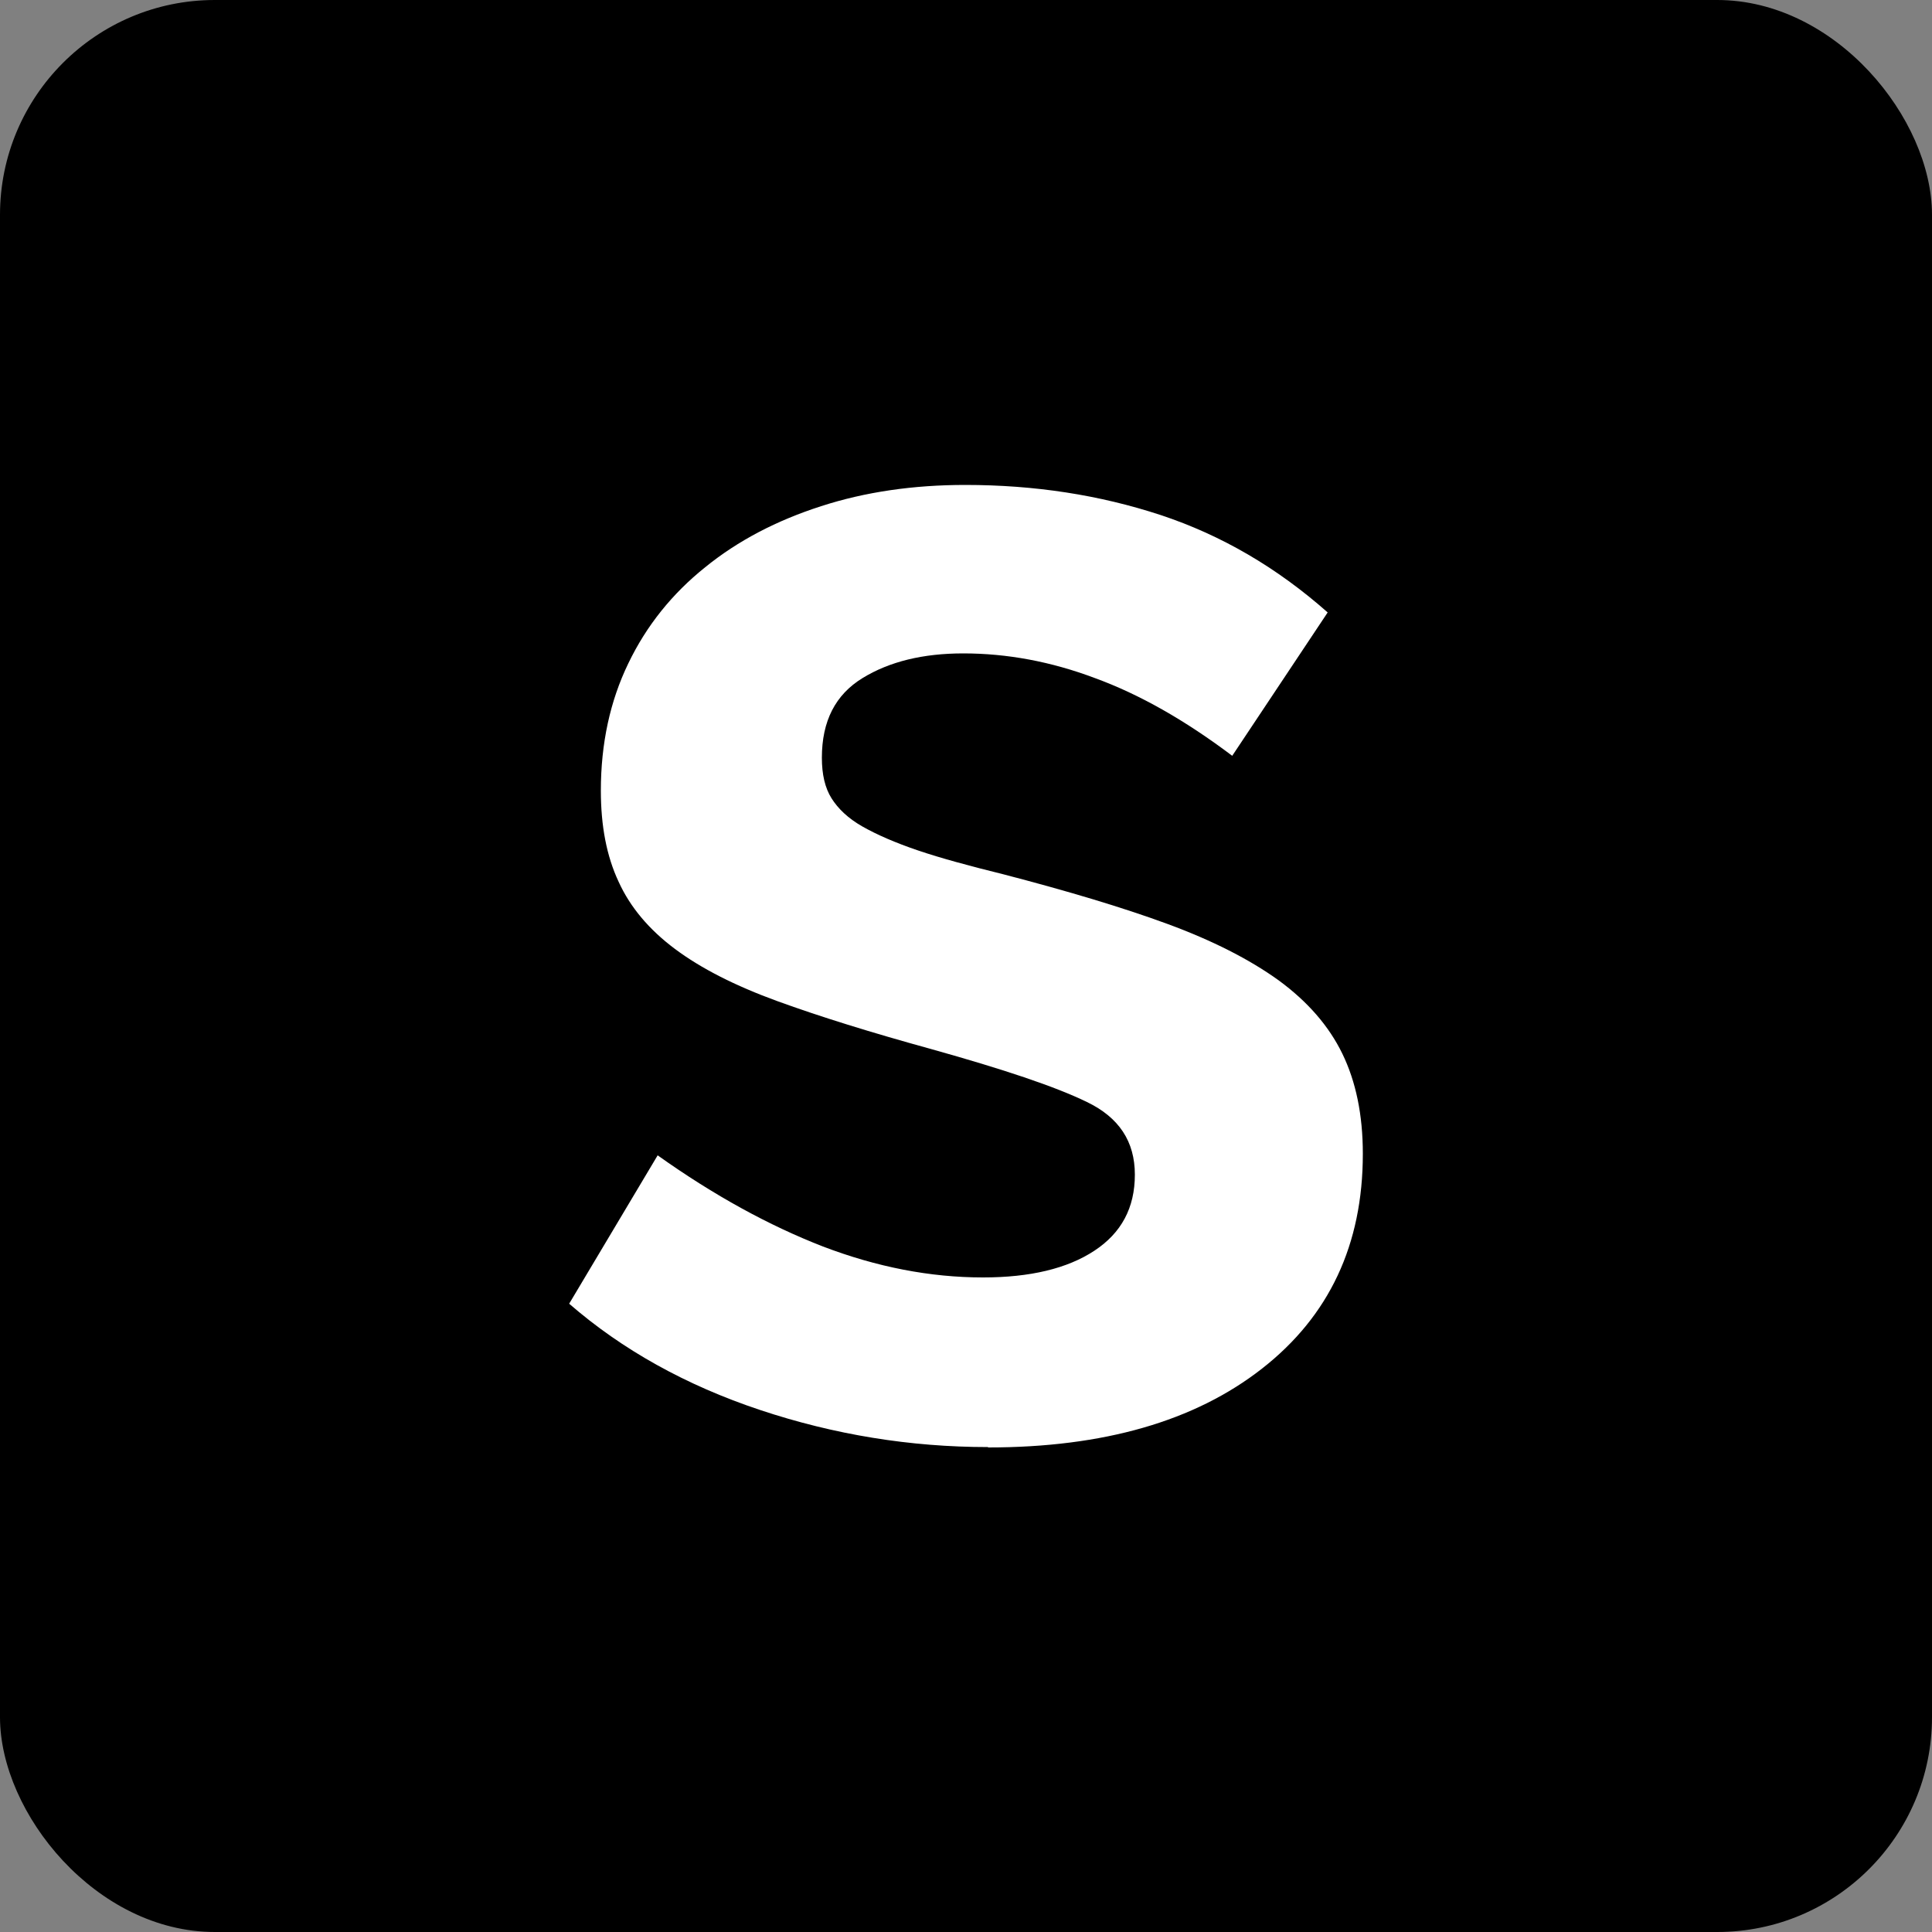
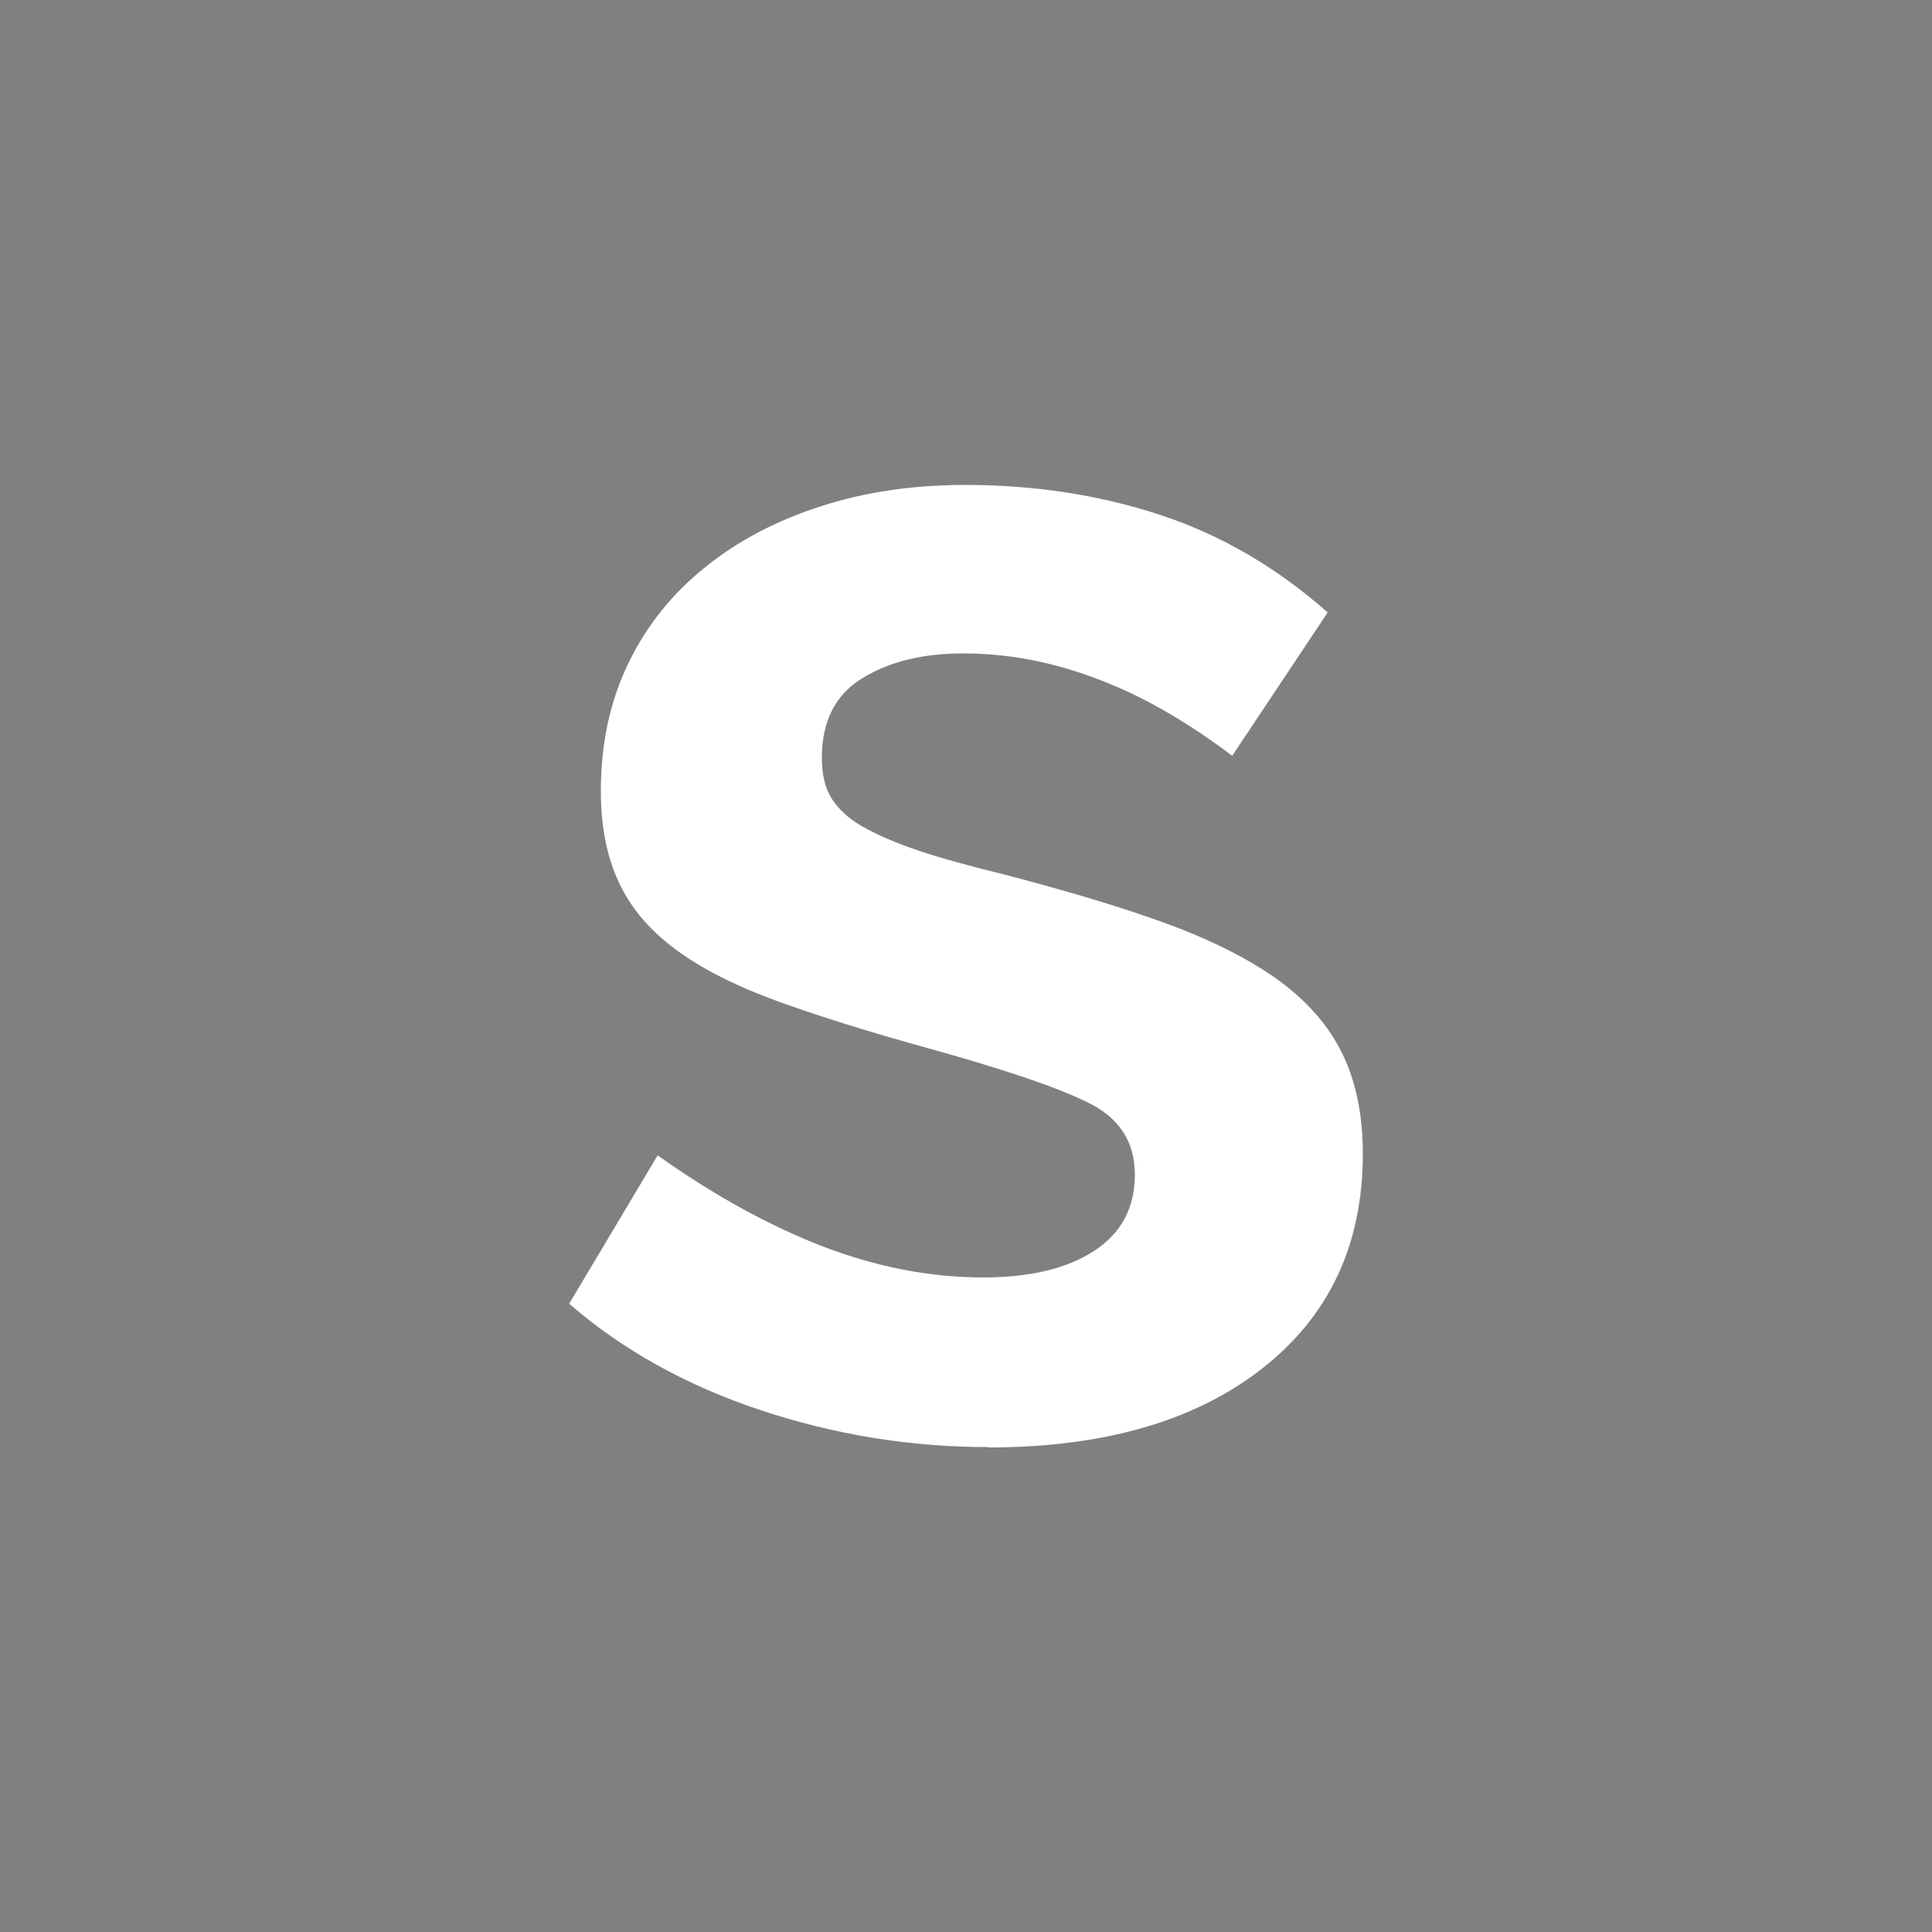
<svg xmlns="http://www.w3.org/2000/svg" id="Layer_3" viewBox="0 0 50 50">
  <rect x="0" y="0" width="50" height="50" fill="#808080" stroke="none" />
-   <rect width="50" height="50" rx="5.56" ry="5.56" />
  <path d="m25.57,37.45c-2.01,0-3.98-.32-5.9-.96s-3.57-1.56-4.94-2.75l2.29-3.84c1.46,1.04,2.89,1.82,4.28,2.36,1.39.53,2.77.8,4.14.8,1.22,0,2.18-.23,2.88-.69.7-.46,1.05-1.11,1.05-1.97s-.41-1.48-1.24-1.88c-.82-.4-2.17-.85-4.03-1.37-1.56-.43-2.88-.84-3.98-1.24-1.1-.4-1.98-.85-2.65-1.35-.67-.5-1.16-1.08-1.46-1.74-.31-.66-.46-1.44-.46-2.36,0-1.22.24-2.32.71-3.29.47-.98,1.14-1.81,1.99-2.49.85-.69,1.85-1.21,3-1.58,1.14-.37,2.39-.55,3.73-.55,1.8,0,3.48.26,5.06.78,1.57.52,3.01,1.36,4.32,2.52l-2.47,3.71c-1.22-.92-2.4-1.59-3.55-2.01-1.14-.43-2.28-.64-3.41-.64-1.04,0-1.91.21-2.61.64-.7.43-1.05,1.11-1.05,2.06,0,.43.08.78.25,1.05.17.27.43.52.8.73.37.21.85.42,1.44.62.59.2,1.33.4,2.22.62,1.65.43,3.06.85,4.23,1.28,1.17.43,2.13.92,2.88,1.46.75.55,1.3,1.18,1.65,1.9.35.72.53,1.58.53,2.59,0,2.35-.87,4.2-2.61,5.56-1.74,1.36-4.1,2.04-7.09,2.04Z" fill="#fff" />
</svg>